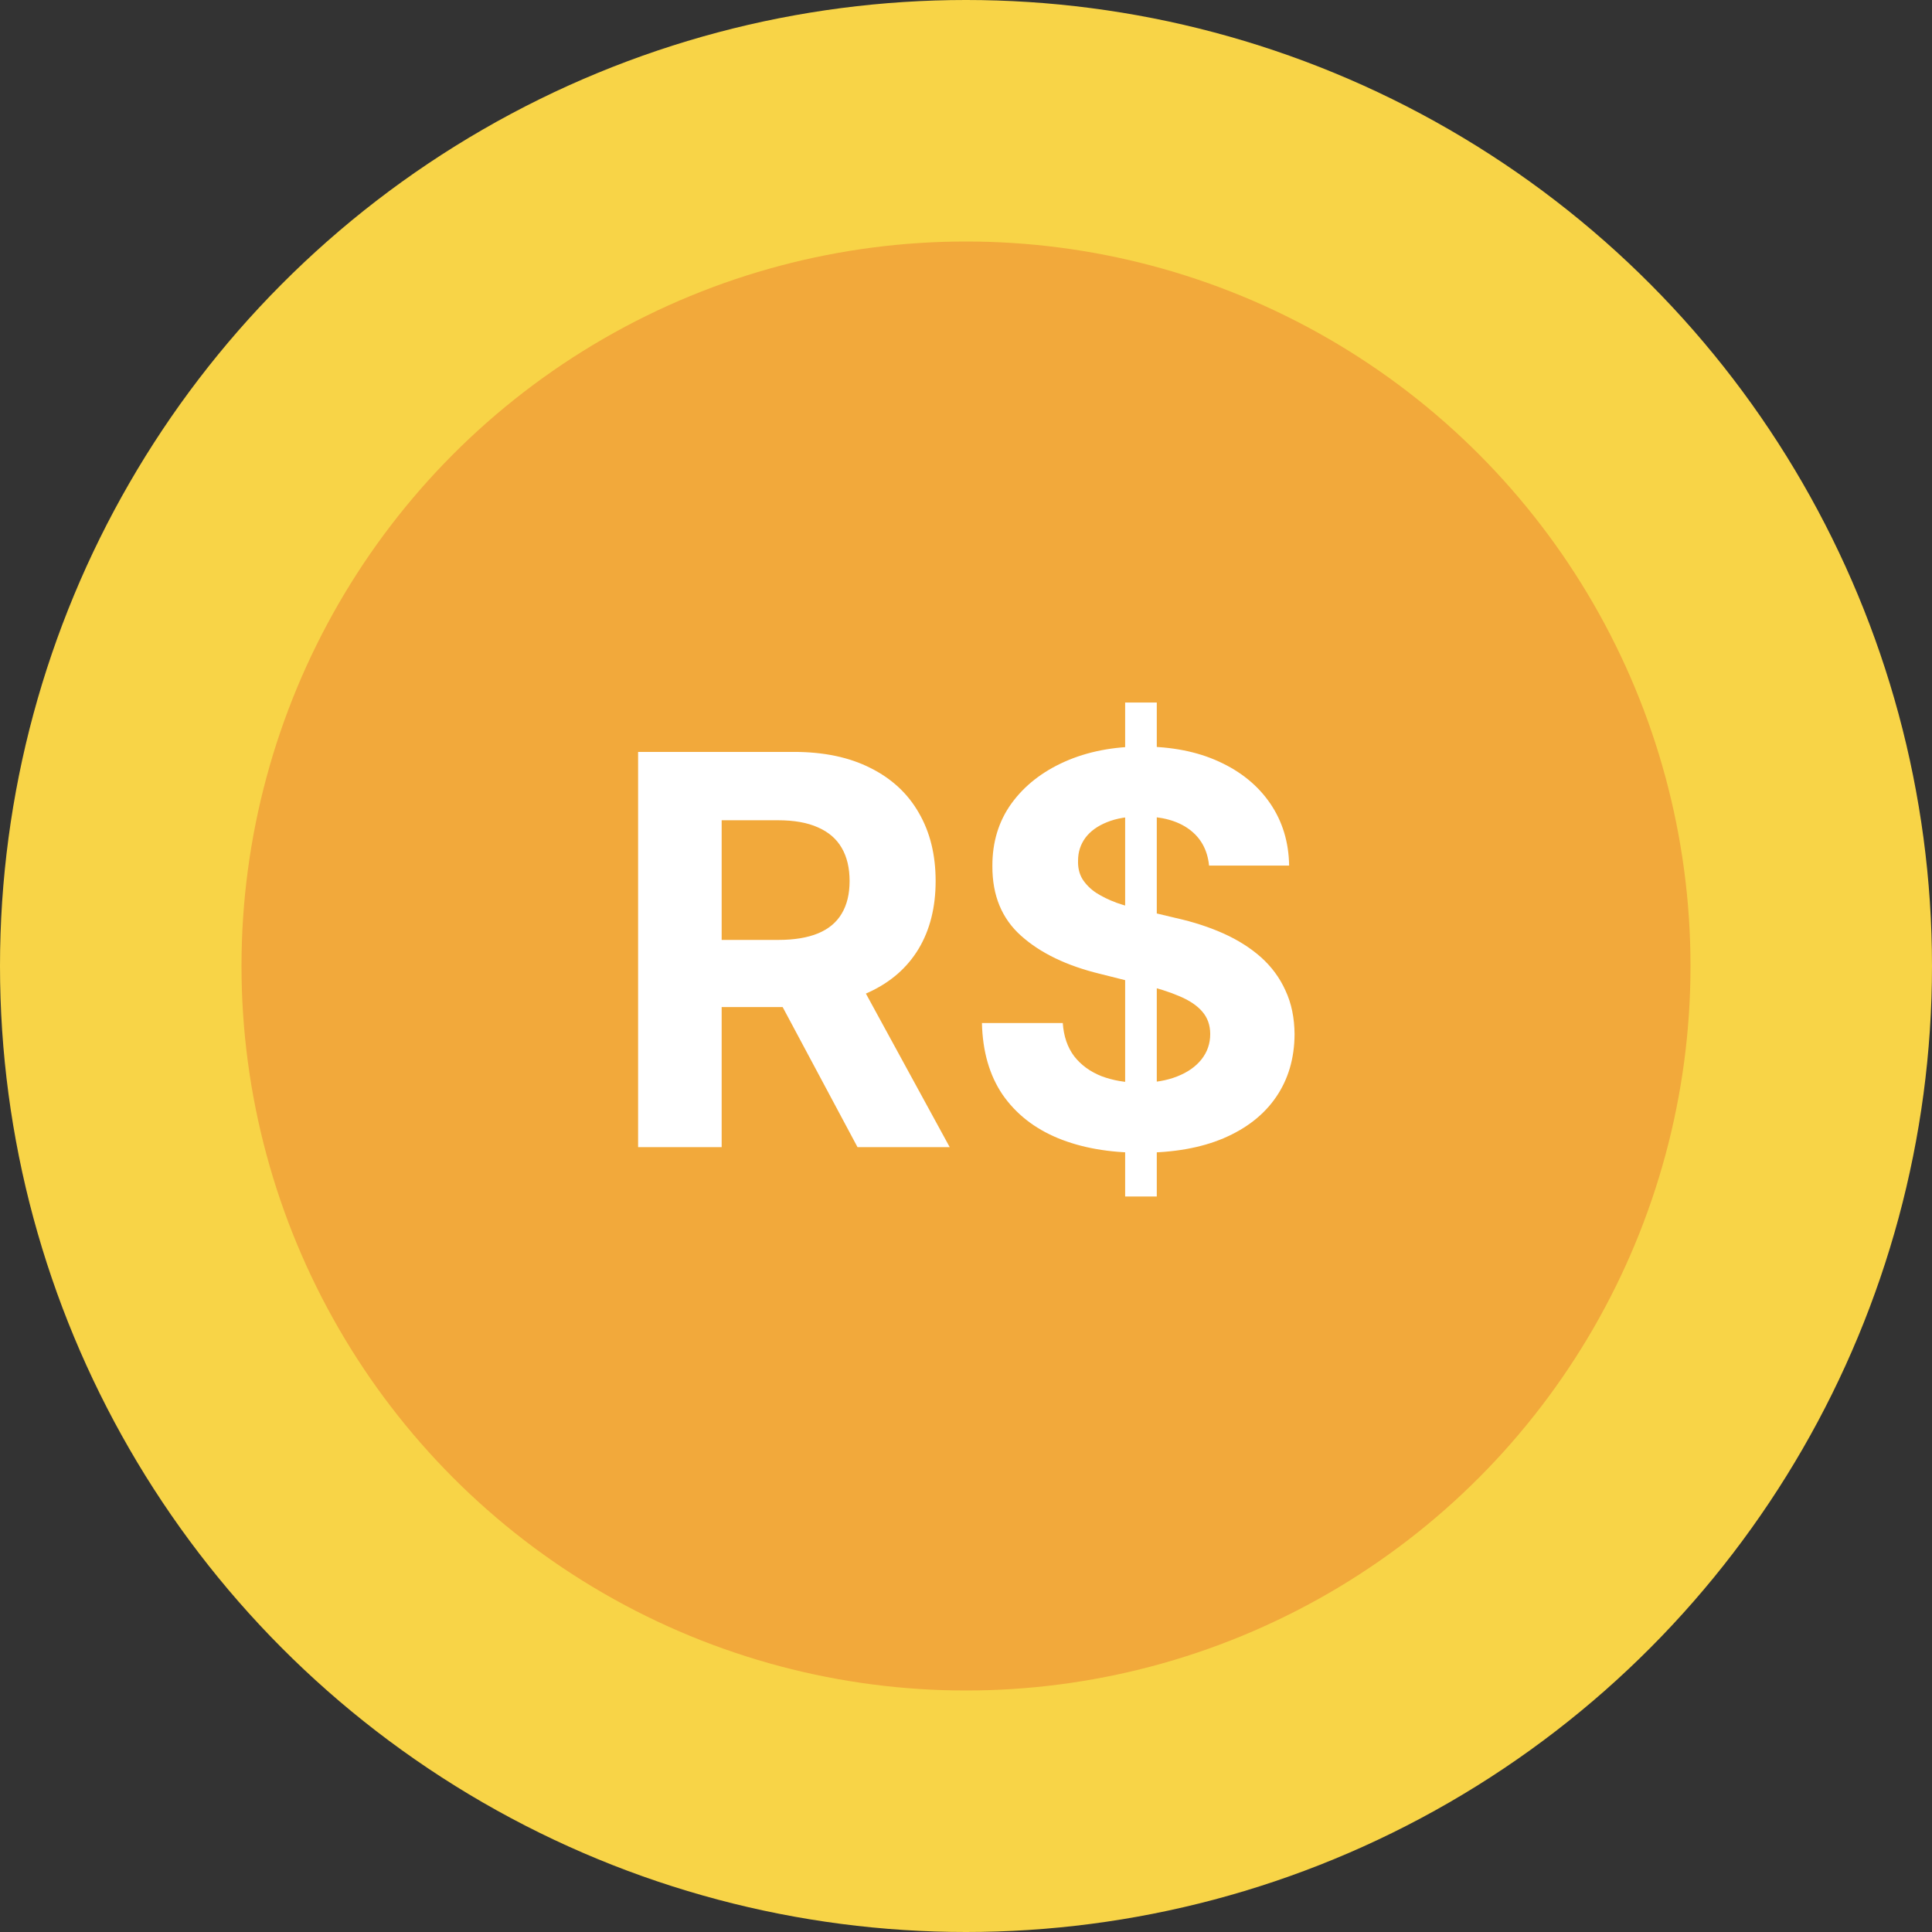
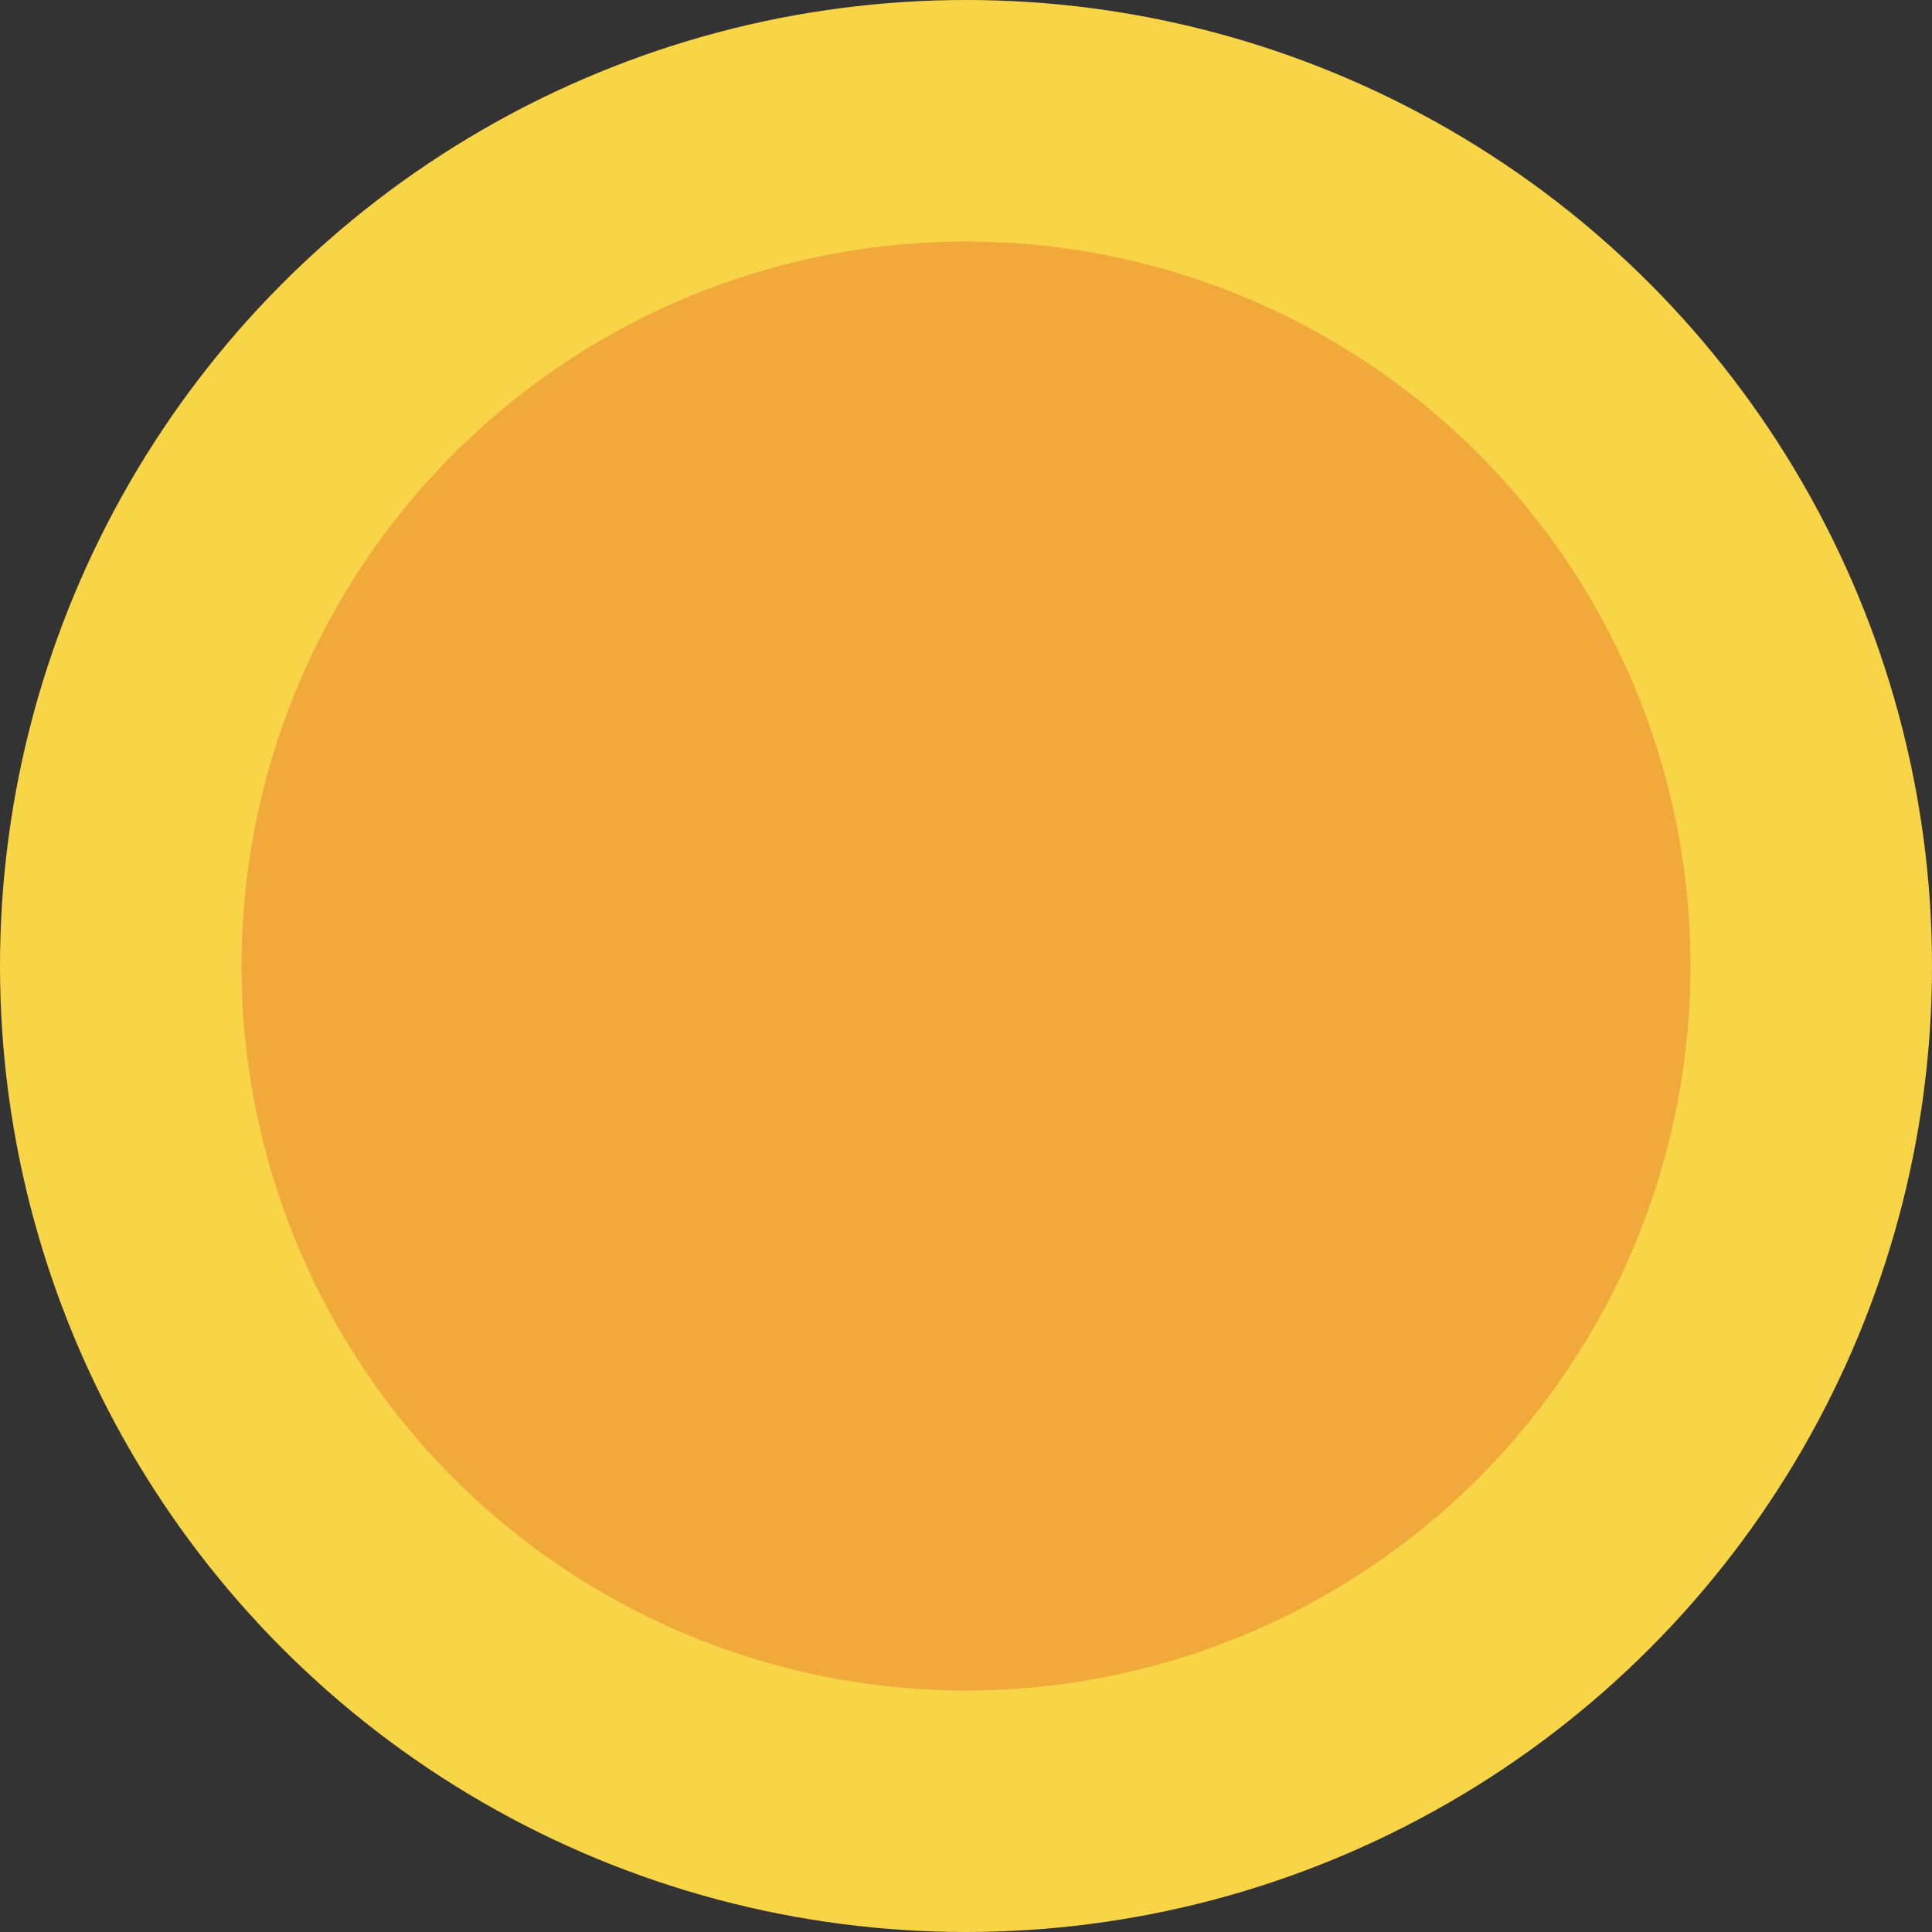
<svg xmlns="http://www.w3.org/2000/svg" width="32" height="32" viewBox="0 0 32 32" fill="none">
  <rect x="0" y="0" width="32" height="32" fill="#333333" stroke="none" />
  <circle cx="16" cy="16" r="16" fill="#F8D447" />
  <circle cx="16" cy="16" r="12" fill="#F2A93B" />
-   <path d="M10.569 19V12.454H13.151C13.646 12.454 14.068 12.543 14.417 12.72C14.768 12.895 15.036 13.143 15.219 13.464C15.405 13.784 15.497 14.16 15.497 14.593C15.497 15.027 15.403 15.401 15.216 15.714C15.028 16.026 14.757 16.264 14.401 16.43C14.047 16.597 13.619 16.68 13.116 16.68H11.387V15.568H12.892C13.157 15.568 13.376 15.531 13.551 15.459C13.726 15.386 13.855 15.278 13.941 15.133C14.028 14.988 14.072 14.808 14.072 14.593C14.072 14.375 14.028 14.192 13.941 14.043C13.855 13.894 13.724 13.781 13.548 13.704C13.373 13.625 13.152 13.586 12.886 13.586H11.953V19H10.569ZM14.104 16.021L15.73 19H14.203L12.611 16.021H14.104ZM18.636 19.818V11.636H19.16V19.818H18.636ZM20.026 14.337C20 14.079 19.891 13.879 19.697 13.736C19.503 13.593 19.24 13.522 18.907 13.522C18.681 13.522 18.491 13.554 18.335 13.618C18.18 13.68 18.06 13.766 17.977 13.877C17.896 13.988 17.856 14.113 17.856 14.254C17.852 14.371 17.876 14.473 17.929 14.561C17.985 14.648 18.06 14.724 18.156 14.788C18.252 14.849 18.363 14.904 18.489 14.951C18.614 14.995 18.749 15.034 18.891 15.066L19.479 15.206C19.765 15.27 20.027 15.355 20.266 15.462C20.504 15.569 20.711 15.7 20.886 15.855C21.06 16.011 21.196 16.194 21.291 16.405C21.39 16.616 21.44 16.858 21.442 17.13C21.44 17.531 21.337 17.878 21.135 18.172C20.935 18.464 20.645 18.691 20.266 18.853C19.889 19.013 19.434 19.093 18.901 19.093C18.372 19.093 17.912 19.012 17.52 18.85C17.13 18.688 16.826 18.448 16.606 18.131C16.389 17.811 16.275 17.416 16.264 16.945H17.603C17.618 17.164 17.681 17.348 17.792 17.495C17.905 17.64 18.055 17.749 18.242 17.824C18.432 17.896 18.646 17.933 18.885 17.933C19.119 17.933 19.323 17.898 19.495 17.83C19.67 17.762 19.805 17.667 19.901 17.546C19.997 17.424 20.045 17.285 20.045 17.127C20.045 16.98 20.001 16.857 19.914 16.756C19.829 16.656 19.703 16.571 19.537 16.501C19.373 16.43 19.172 16.366 18.933 16.309L18.22 16.13C17.668 15.996 17.233 15.786 16.913 15.5C16.593 15.215 16.435 14.83 16.437 14.347C16.435 13.95 16.54 13.604 16.753 13.308C16.968 13.012 17.264 12.78 17.639 12.614C18.014 12.448 18.44 12.365 18.917 12.365C19.403 12.365 19.827 12.448 20.189 12.614C20.553 12.78 20.837 13.012 21.039 13.308C21.241 13.604 21.346 13.947 21.352 14.337H20.026Z" fill="white" />
</svg>